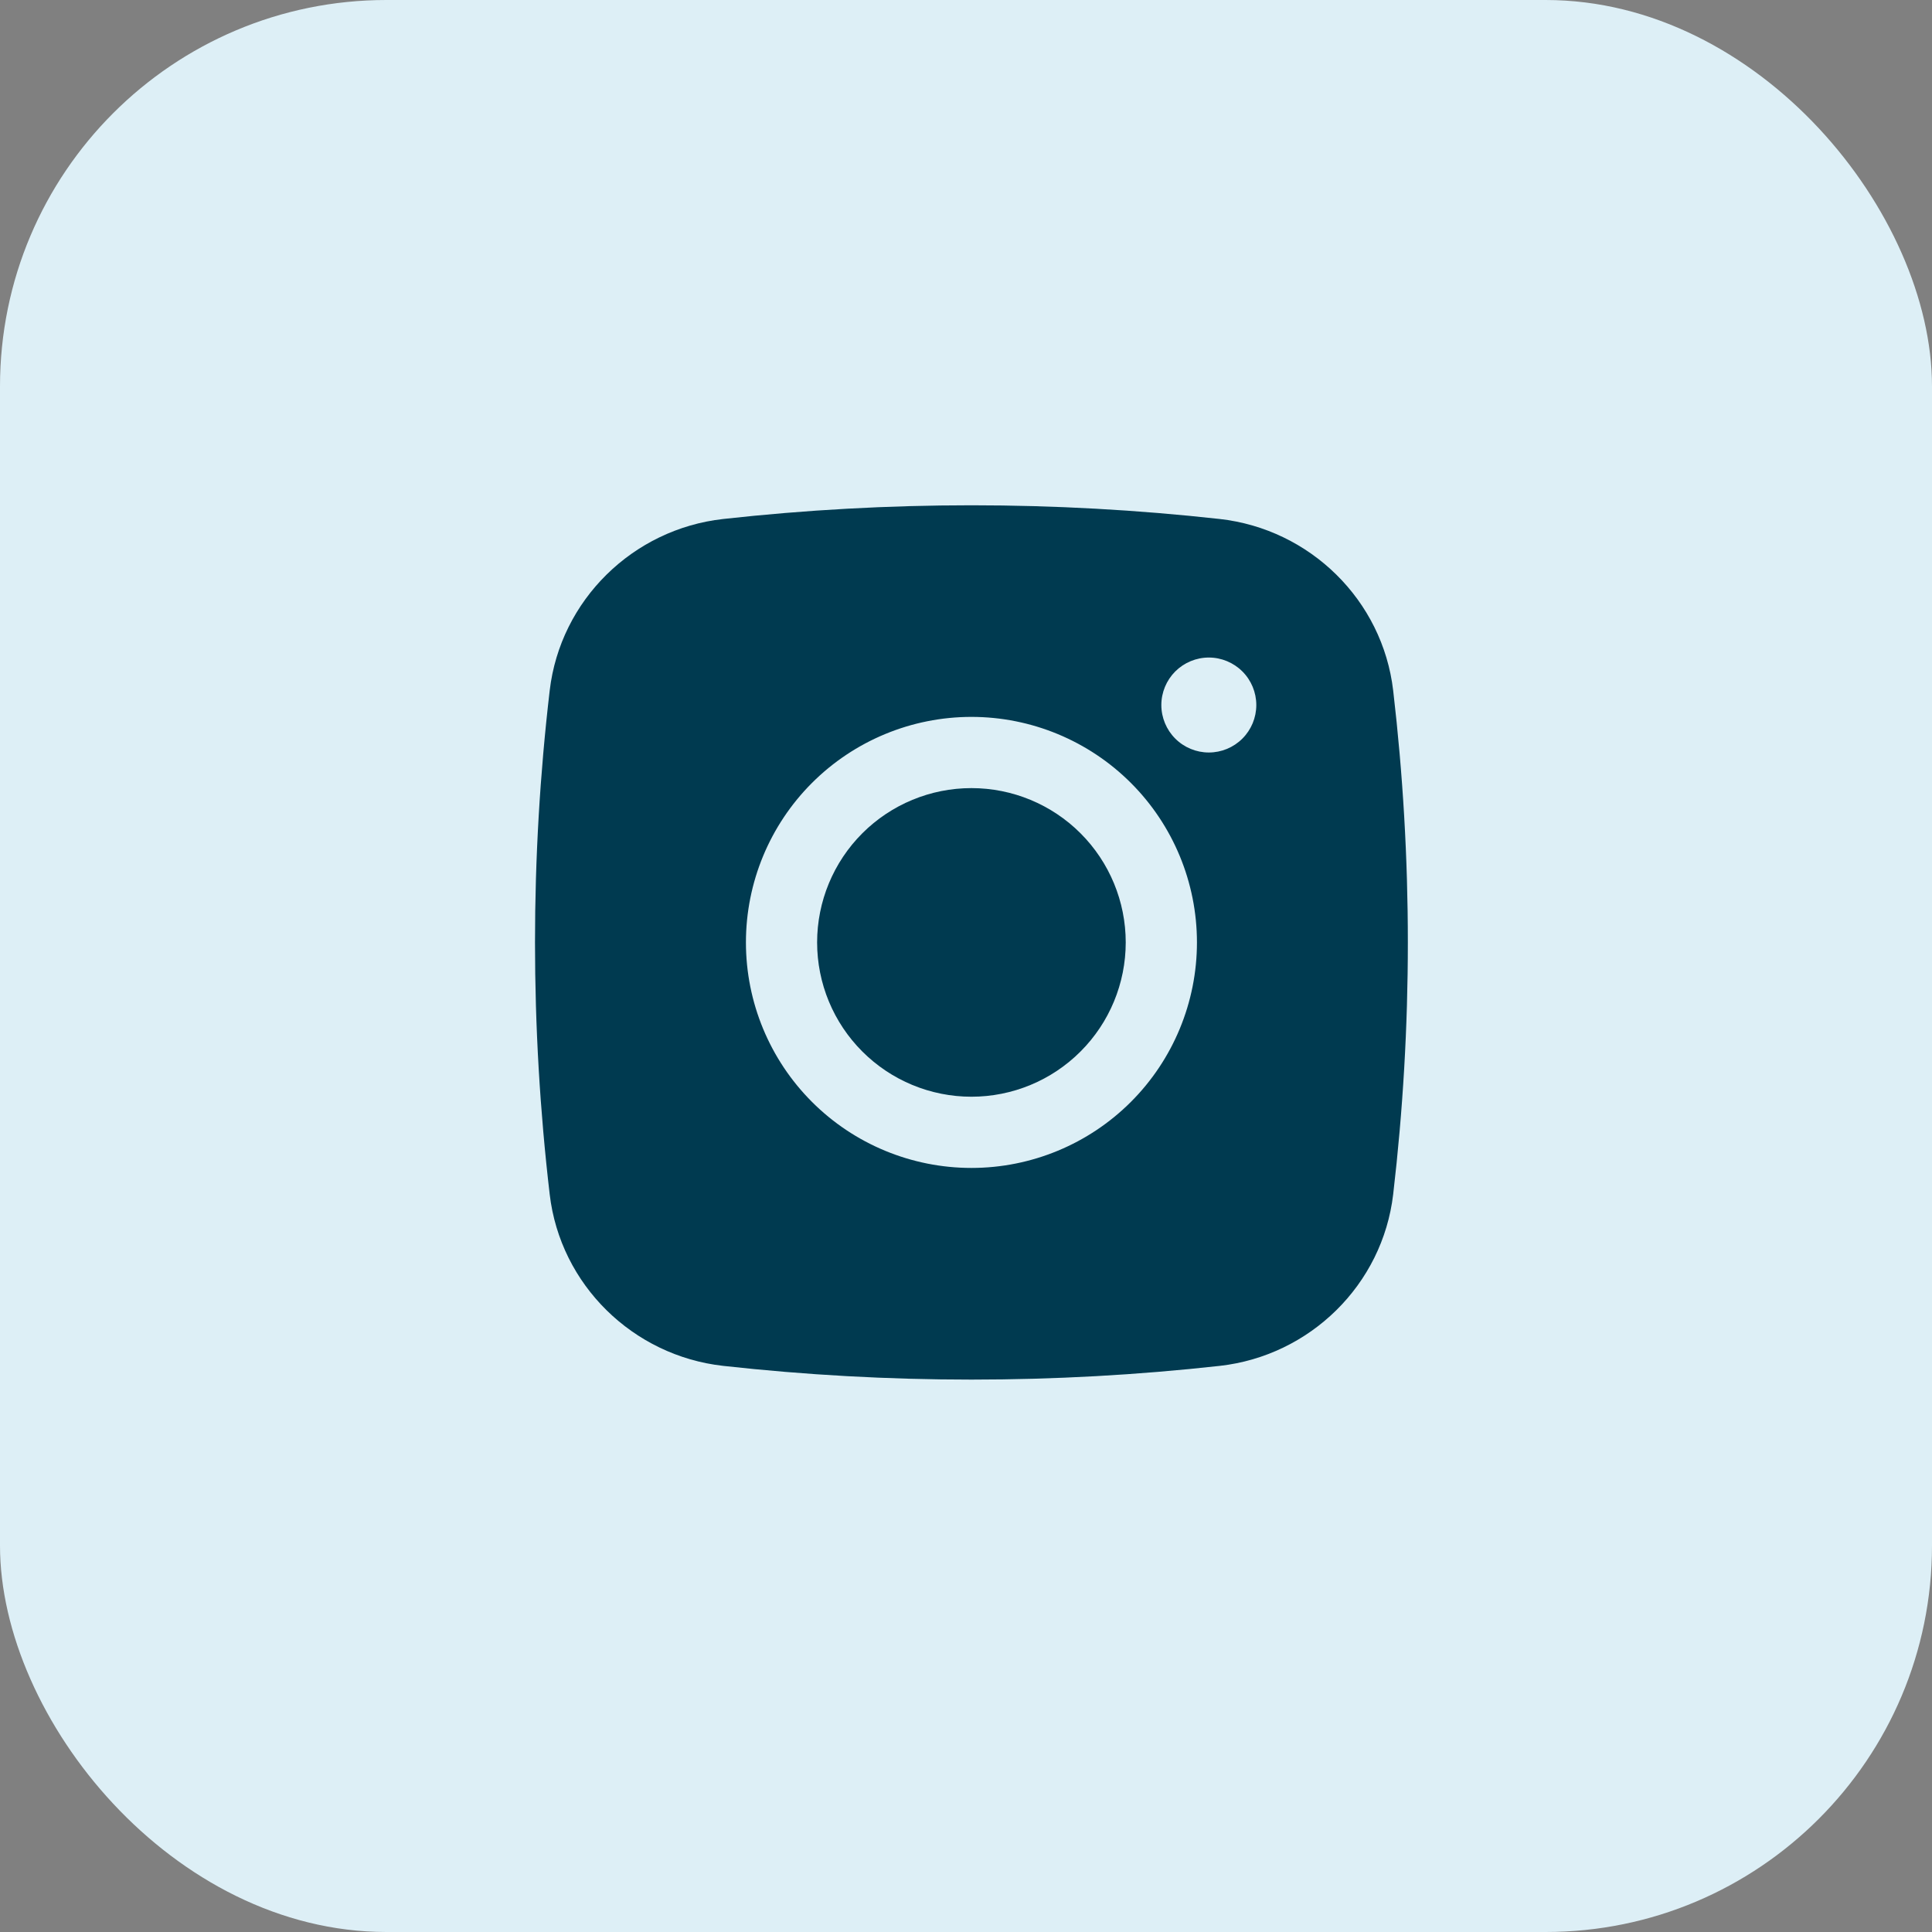
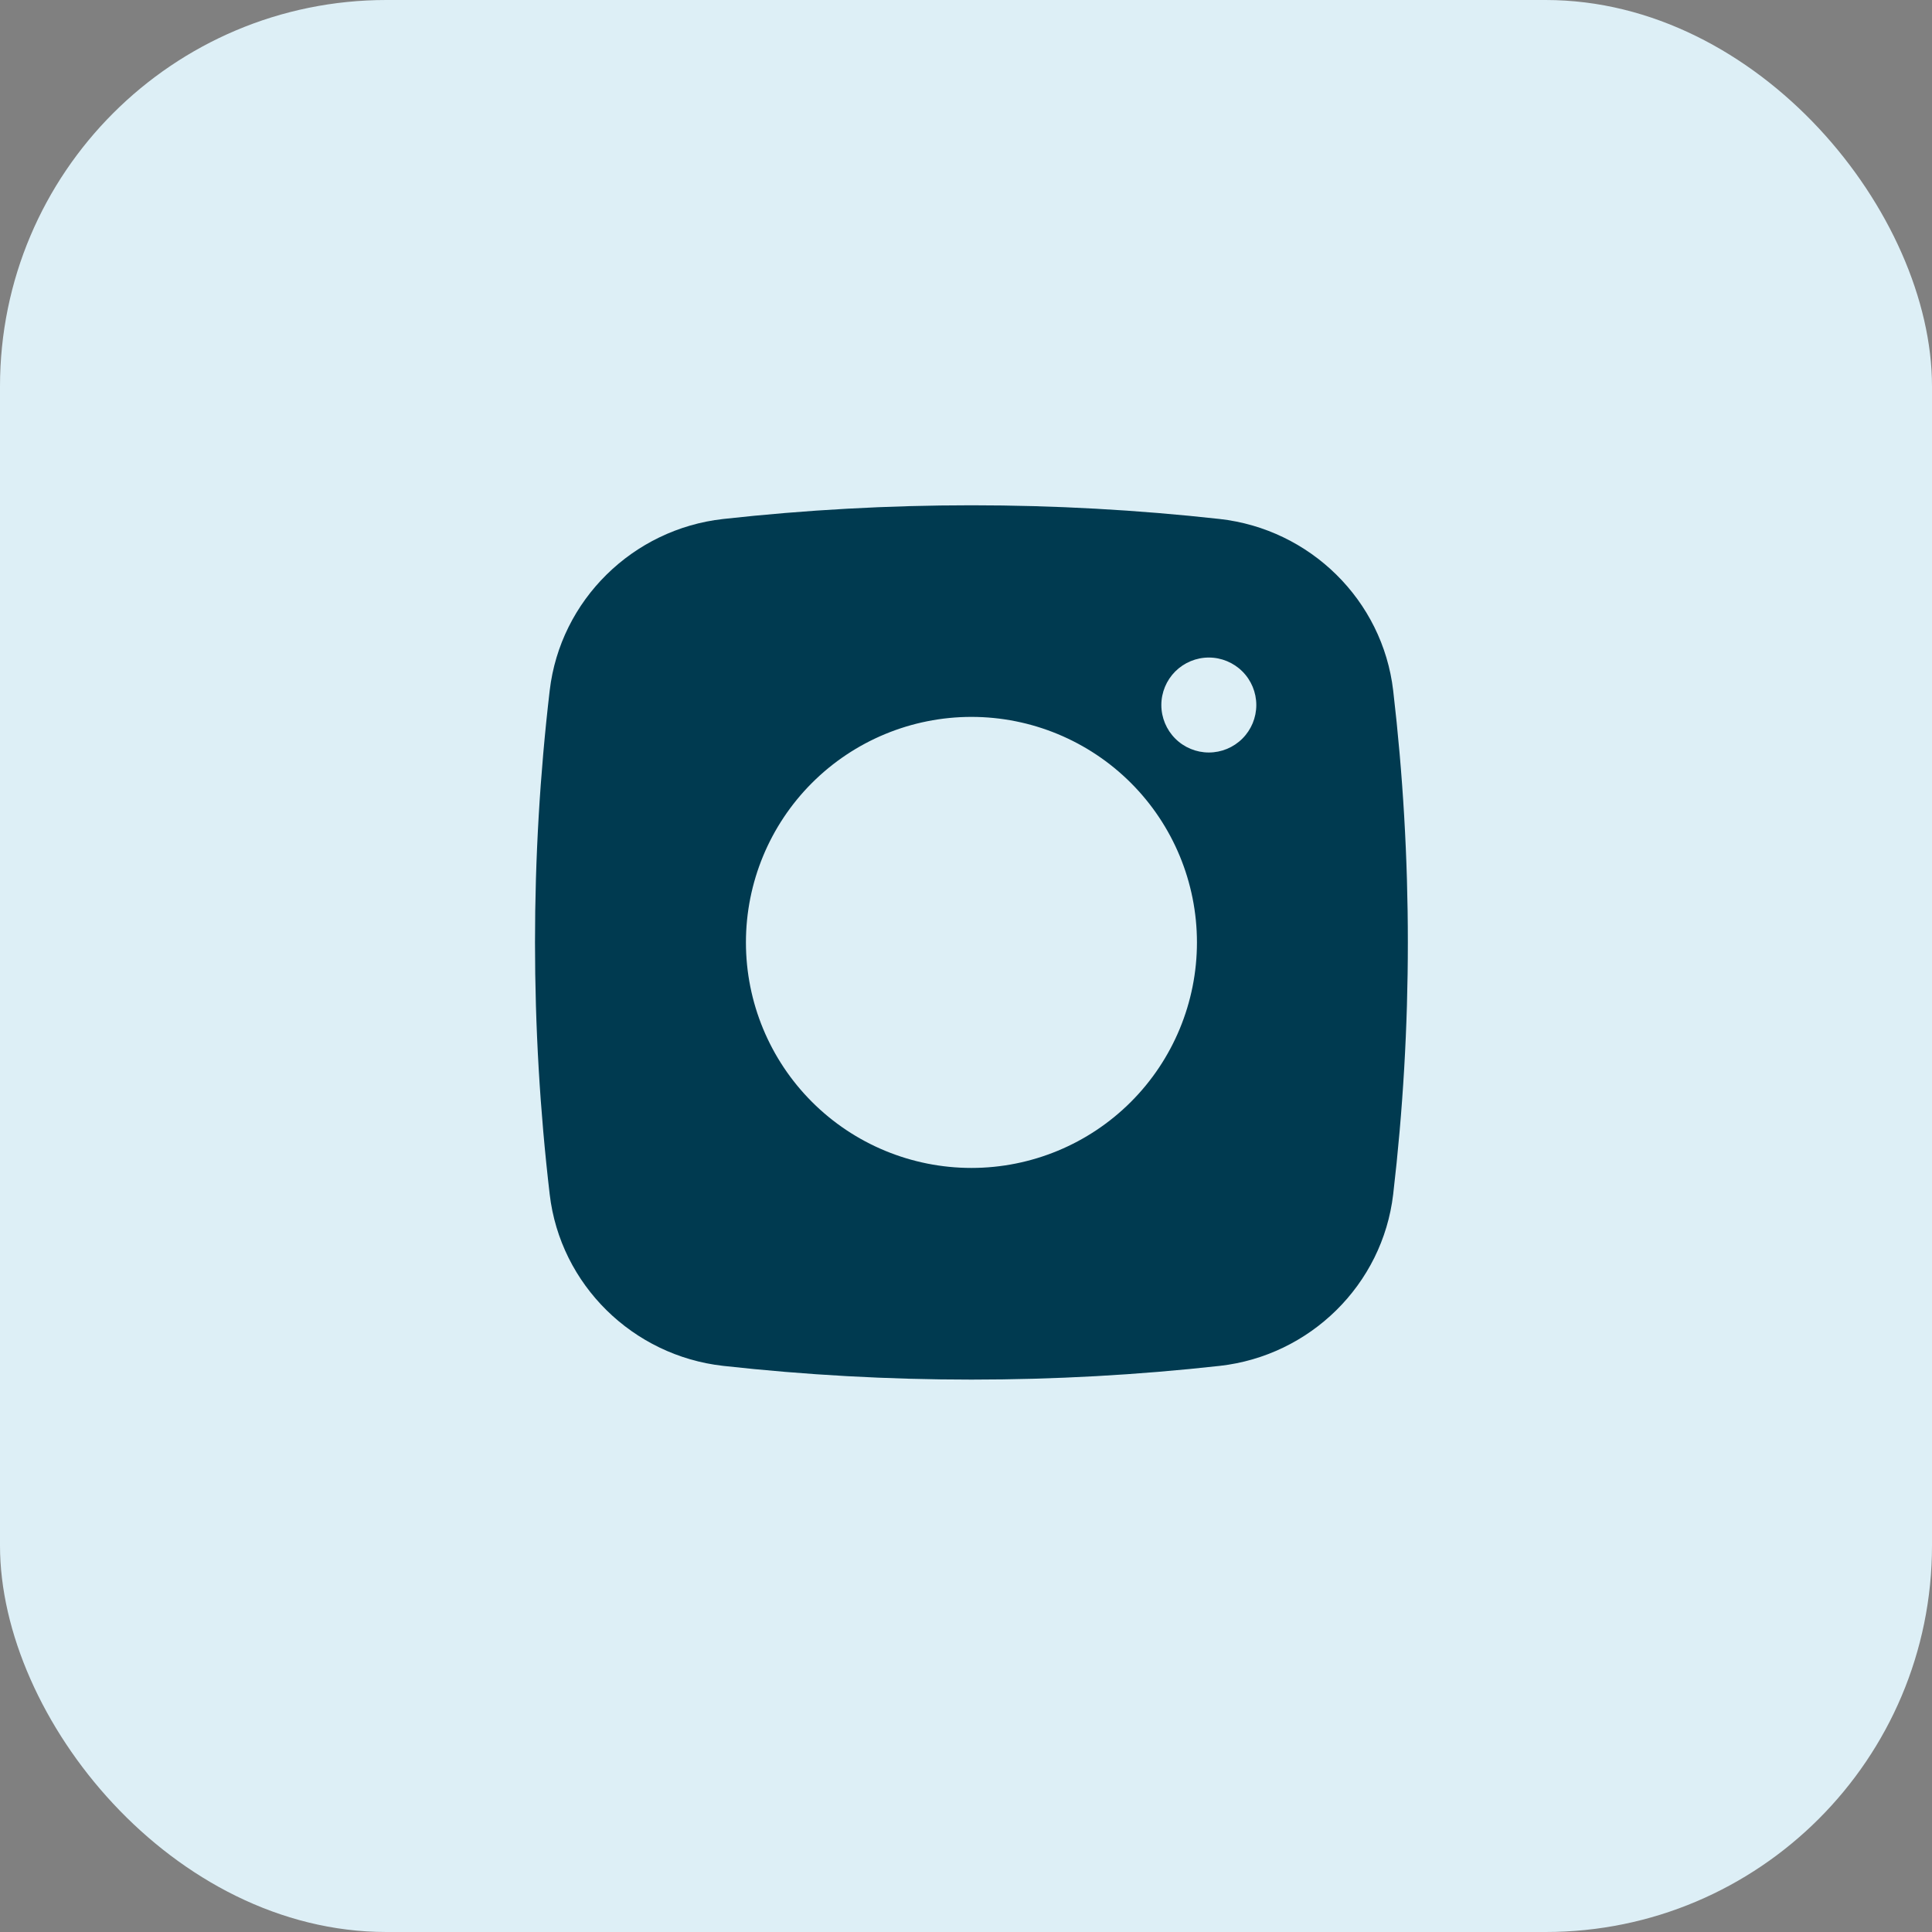
<svg xmlns="http://www.w3.org/2000/svg" width="65" height="65" viewBox="0 0 65 65" fill="none">
  <rect x="0" y="0" width="65" height="65" fill="#808080" stroke="none" />
  <rect width="65" height="65" rx="13" fill="#DDEFF6" />
-   <path d="M32.683 26.515C31.306 26.515 29.985 27.062 29.012 28.035C28.038 29.009 27.491 30.33 27.491 31.706C27.491 33.083 28.038 34.404 29.012 35.377C29.985 36.351 31.306 36.898 32.683 36.898C34.059 36.898 35.38 36.351 36.353 35.377C37.327 34.404 37.874 33.083 37.874 31.706C37.874 30.33 37.327 29.009 36.353 28.035C35.38 27.062 34.059 26.515 32.683 26.515Z" fill="#003A50" />
  <path fill-rule="evenodd" clip-rule="evenodd" d="M24.329 17.461C29.881 16.846 35.485 16.846 41.037 17.461C44.07 17.8 46.516 20.188 46.872 23.233C47.53 28.863 47.53 34.55 46.872 40.18C46.516 43.225 44.07 45.613 41.039 45.953C35.486 46.569 29.882 46.569 24.329 45.953C21.295 45.613 18.85 43.225 18.494 40.182C17.835 34.551 17.835 28.863 18.494 23.233C18.85 20.188 21.295 17.8 24.329 17.461ZM40.67 22.122C40.246 22.122 39.84 22.291 39.54 22.59C39.241 22.89 39.072 23.296 39.072 23.72C39.072 24.143 39.241 24.55 39.54 24.849C39.84 25.149 40.246 25.317 40.67 25.317C41.093 25.317 41.5 25.149 41.799 24.849C42.099 24.55 42.267 24.143 42.267 23.72C42.267 23.296 42.099 22.89 41.799 22.59C41.5 22.291 41.093 22.122 40.67 22.122ZM25.096 31.706C25.096 29.694 25.895 27.764 27.318 26.341C28.741 24.919 30.671 24.119 32.683 24.119C34.695 24.119 36.625 24.919 38.048 26.341C39.471 27.764 40.27 29.694 40.27 31.706C40.27 33.719 39.471 35.649 38.048 37.072C36.625 38.495 34.695 39.294 32.683 39.294C30.671 39.294 28.741 38.495 27.318 37.072C25.895 35.649 25.096 33.719 25.096 31.706Z" fill="#003A50" />
</svg>